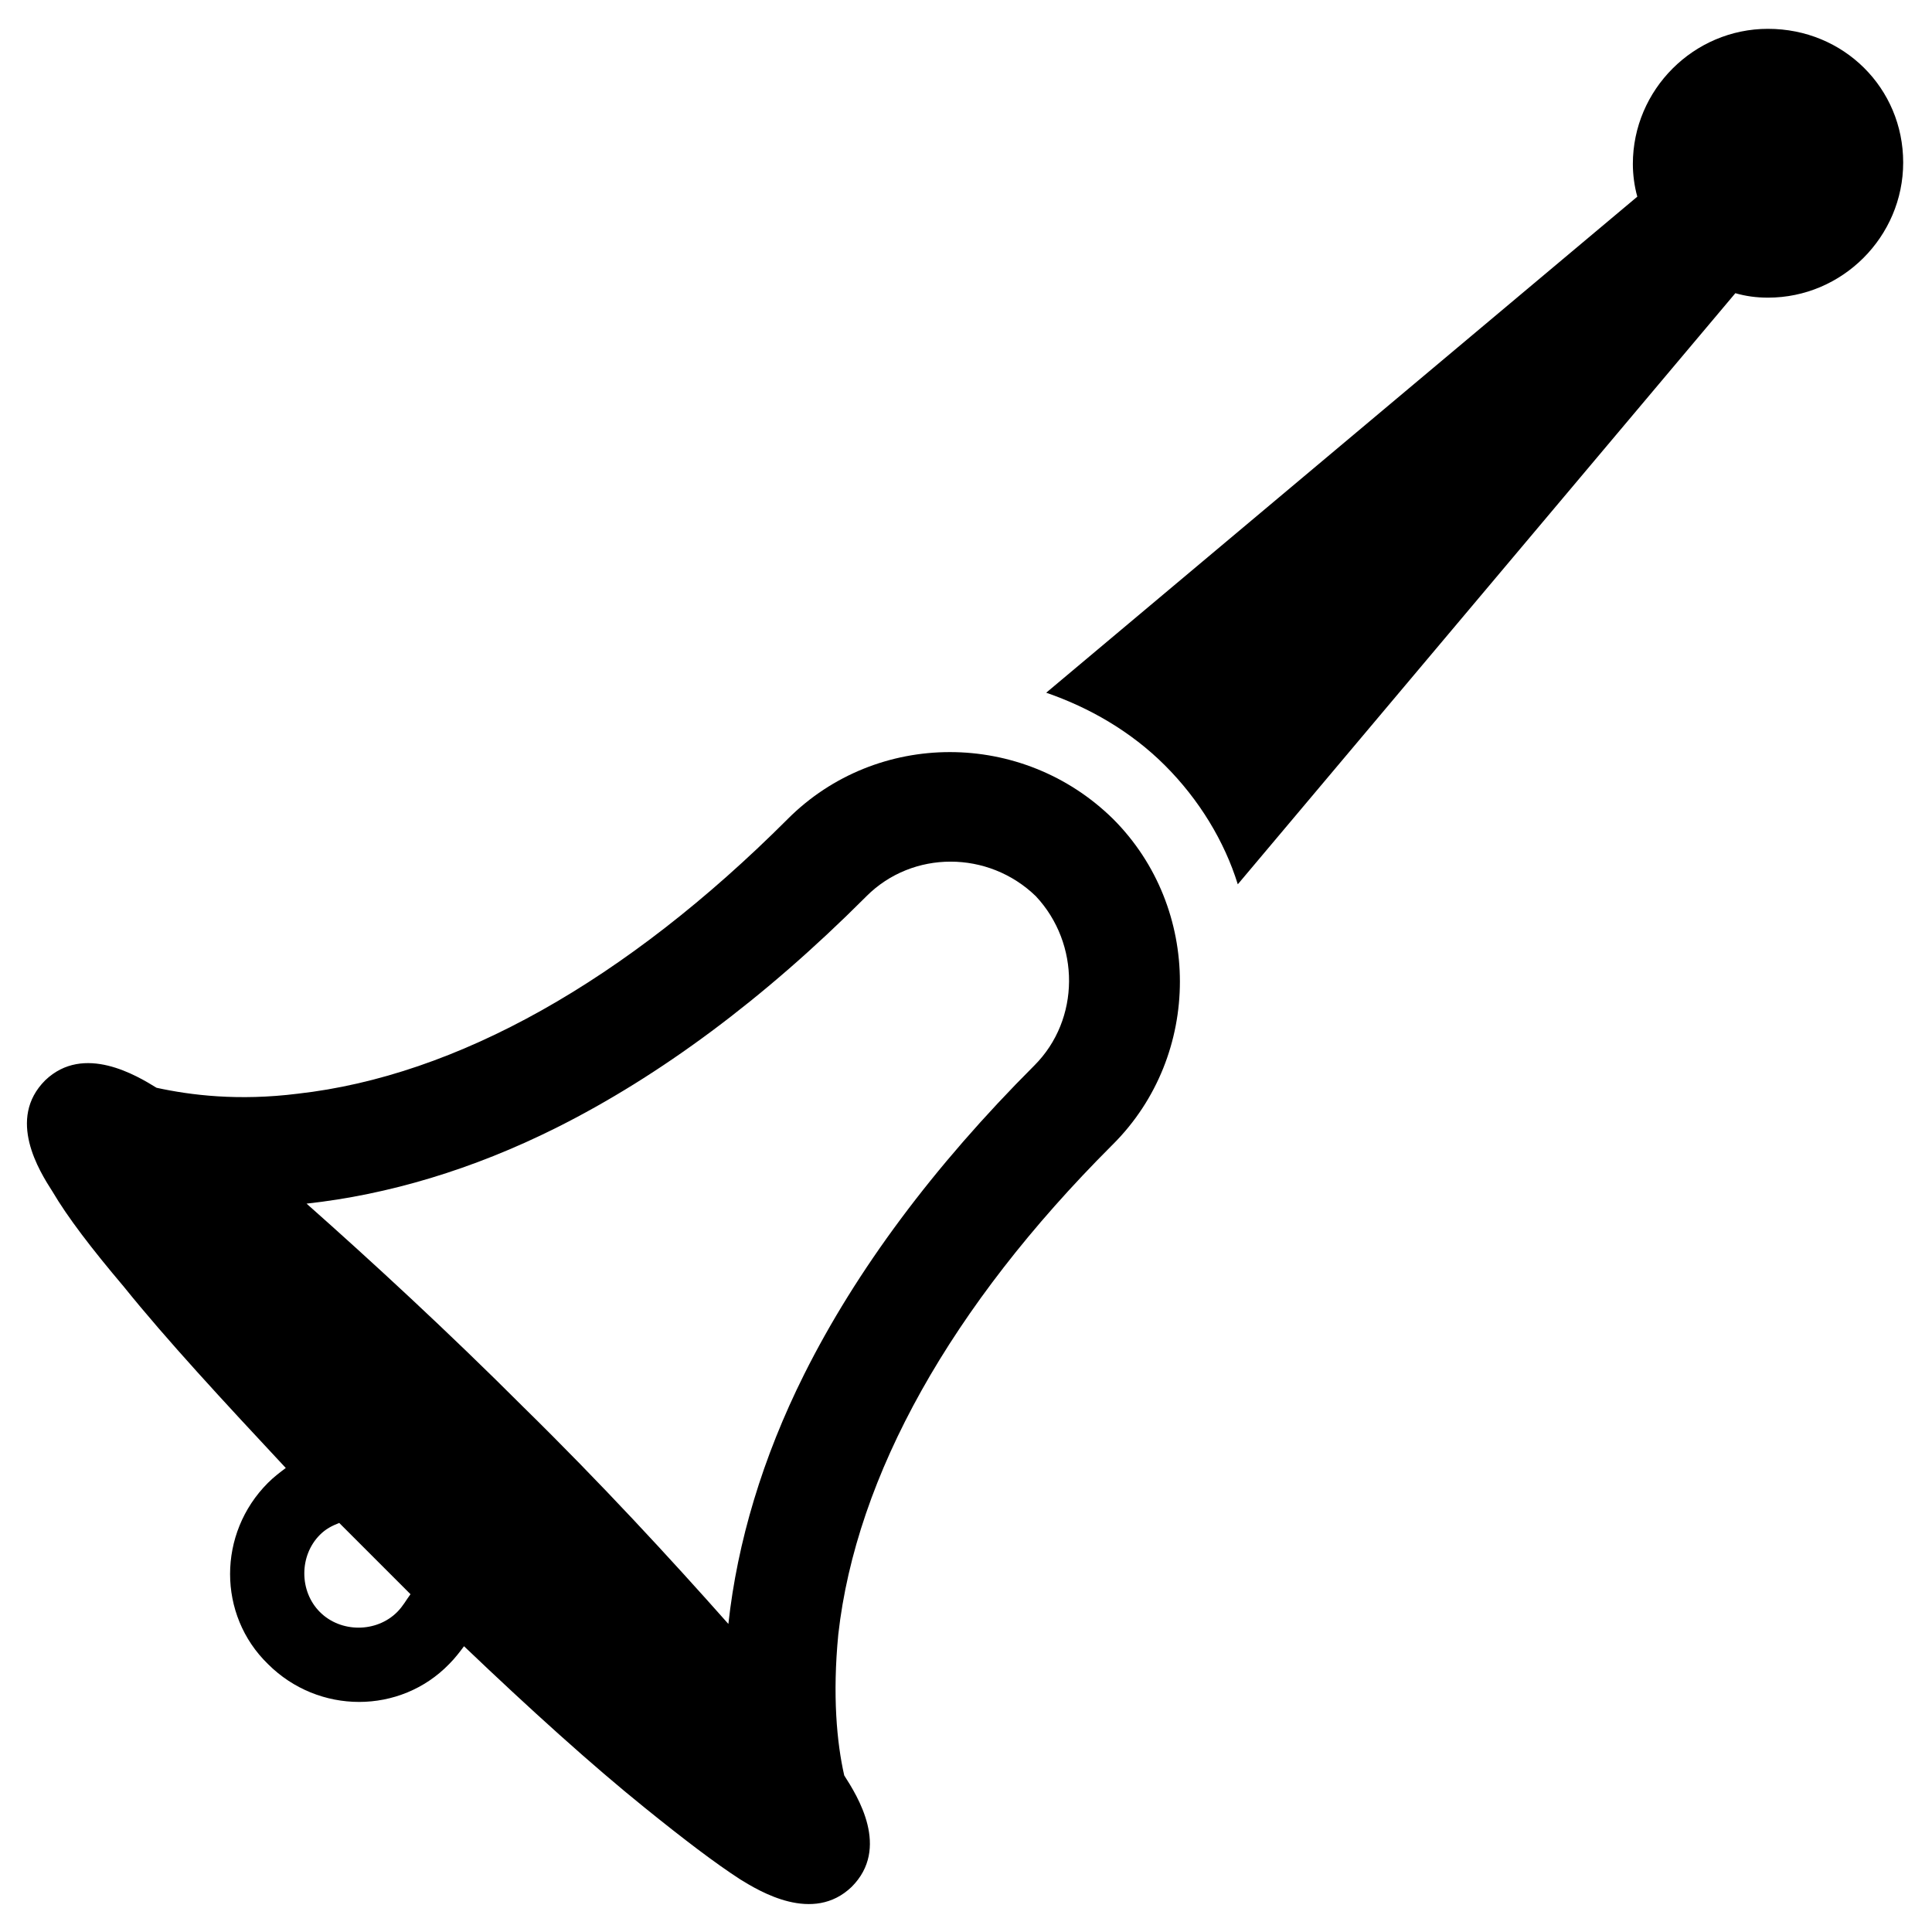
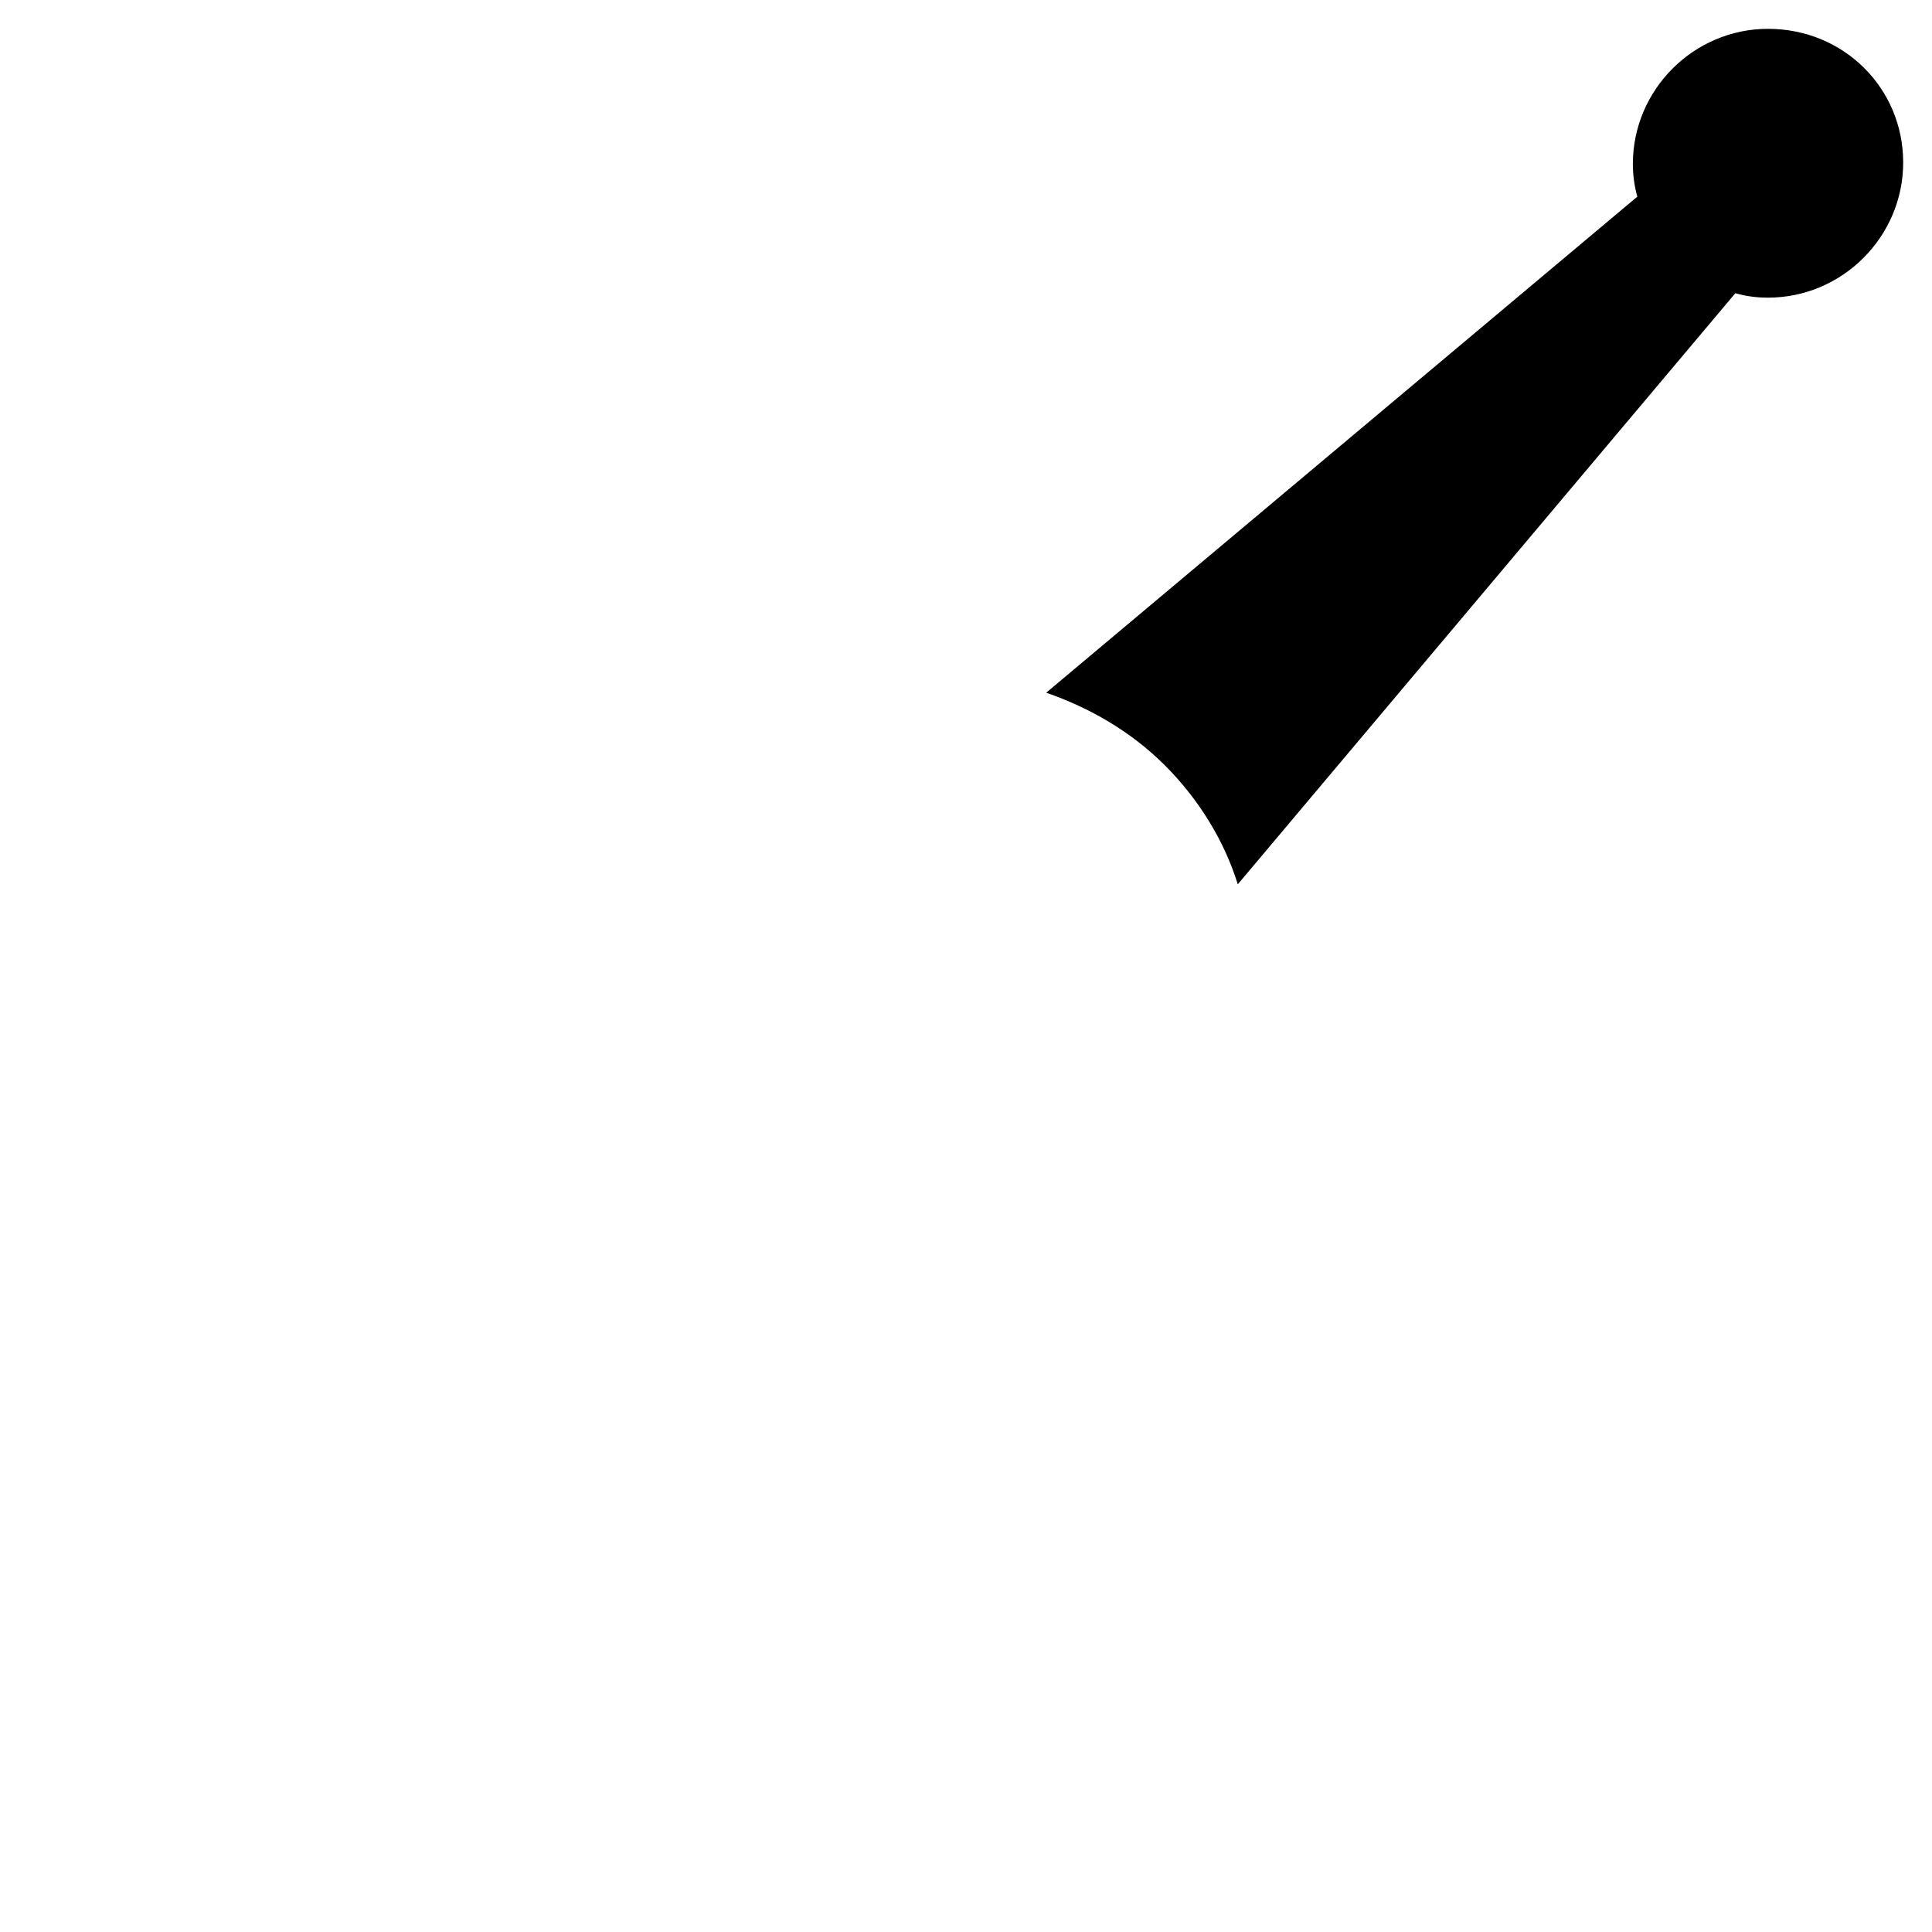
<svg xmlns="http://www.w3.org/2000/svg" fill="#000000" width="800px" height="800px" version="1.1" viewBox="144 144 512 512">
  <g>
-     <path d="m352.77 361.03c-42.902 42.902-87.773 68.094-129.89 72.816-15.742 1.969-28.34 0.395-37.391-1.574-5.117-3.148-19.285-11.809-29.52-1.969-10.234 10.234-1.574 24.008 1.969 29.52 3.938 6.691 10.234 14.957 18.895 25.191 11.414 14.168 26.371 30.309 42.902 48.02-1.574 1.18-3.148 2.363-4.723 3.938-13.383 13.383-13.383 35.031 0 48.02 13.383 13.383 35.031 13.383 48.02 0 1.574-1.574 2.754-3.148 3.938-4.723 17.32 16.531 33.852 31.488 48.02 42.902 10.234 8.266 18.5 14.562 25.191 18.895 5.117 3.148 19.285 11.809 29.52 1.969 10.234-10.234 1.574-24.008-1.969-29.52-1.969-8.66-3.148-21.254-1.574-37.391 4.723-42.117 29.914-86.984 72.422-129.5l0.395-0.395c23.617-23.617 23.617-62.582 0-86.199-24.016-23.621-62.59-23.621-86.207-0.004zm-103.52 210.18c-5.512 5.512-14.957 5.512-20.469 0-5.512-5.512-5.512-14.957 0-20.469 1.574-1.574 3.148-2.363 5.117-3.148 3.148 3.148 6.297 6.297 9.445 9.445 3.148 3.148 6.297 6.297 9.445 9.445-1.18 1.578-1.965 3.152-3.539 4.727zm168.86-144.84c-26.766 26.766-47.23 54.316-61.008 81.867-11.02 22.043-17.711 44.477-20.074 66.125-15.352-17.32-33.852-37.391-54.316-57.465-20.074-20.074-40.148-38.574-57.469-53.922 21.648-2.363 44.082-9.055 66.125-20.074 27.551-13.777 55.105-34.242 81.867-61.008l0.395-0.395c12.203-12.203 32.273-12.203 44.871 0 11.809 12.594 11.809 32.668-0.391 44.871z" />
    <path d="m612.54 151.64c-19.68 0-35.816 16.137-35.816 35.816 0 2.754 0.395 5.902 1.18 8.66l-156.65 131.46c11.414 3.938 22.434 10.234 31.488 19.285 9.055 9.055 15.742 20.074 19.285 31.488l131.86-156.65c2.754 0.789 5.512 1.18 8.66 1.18 19.68 0 35.816-16.137 35.816-35.816 0-19.68-15.742-35.422-35.816-35.422z" />
  </g>
</svg>